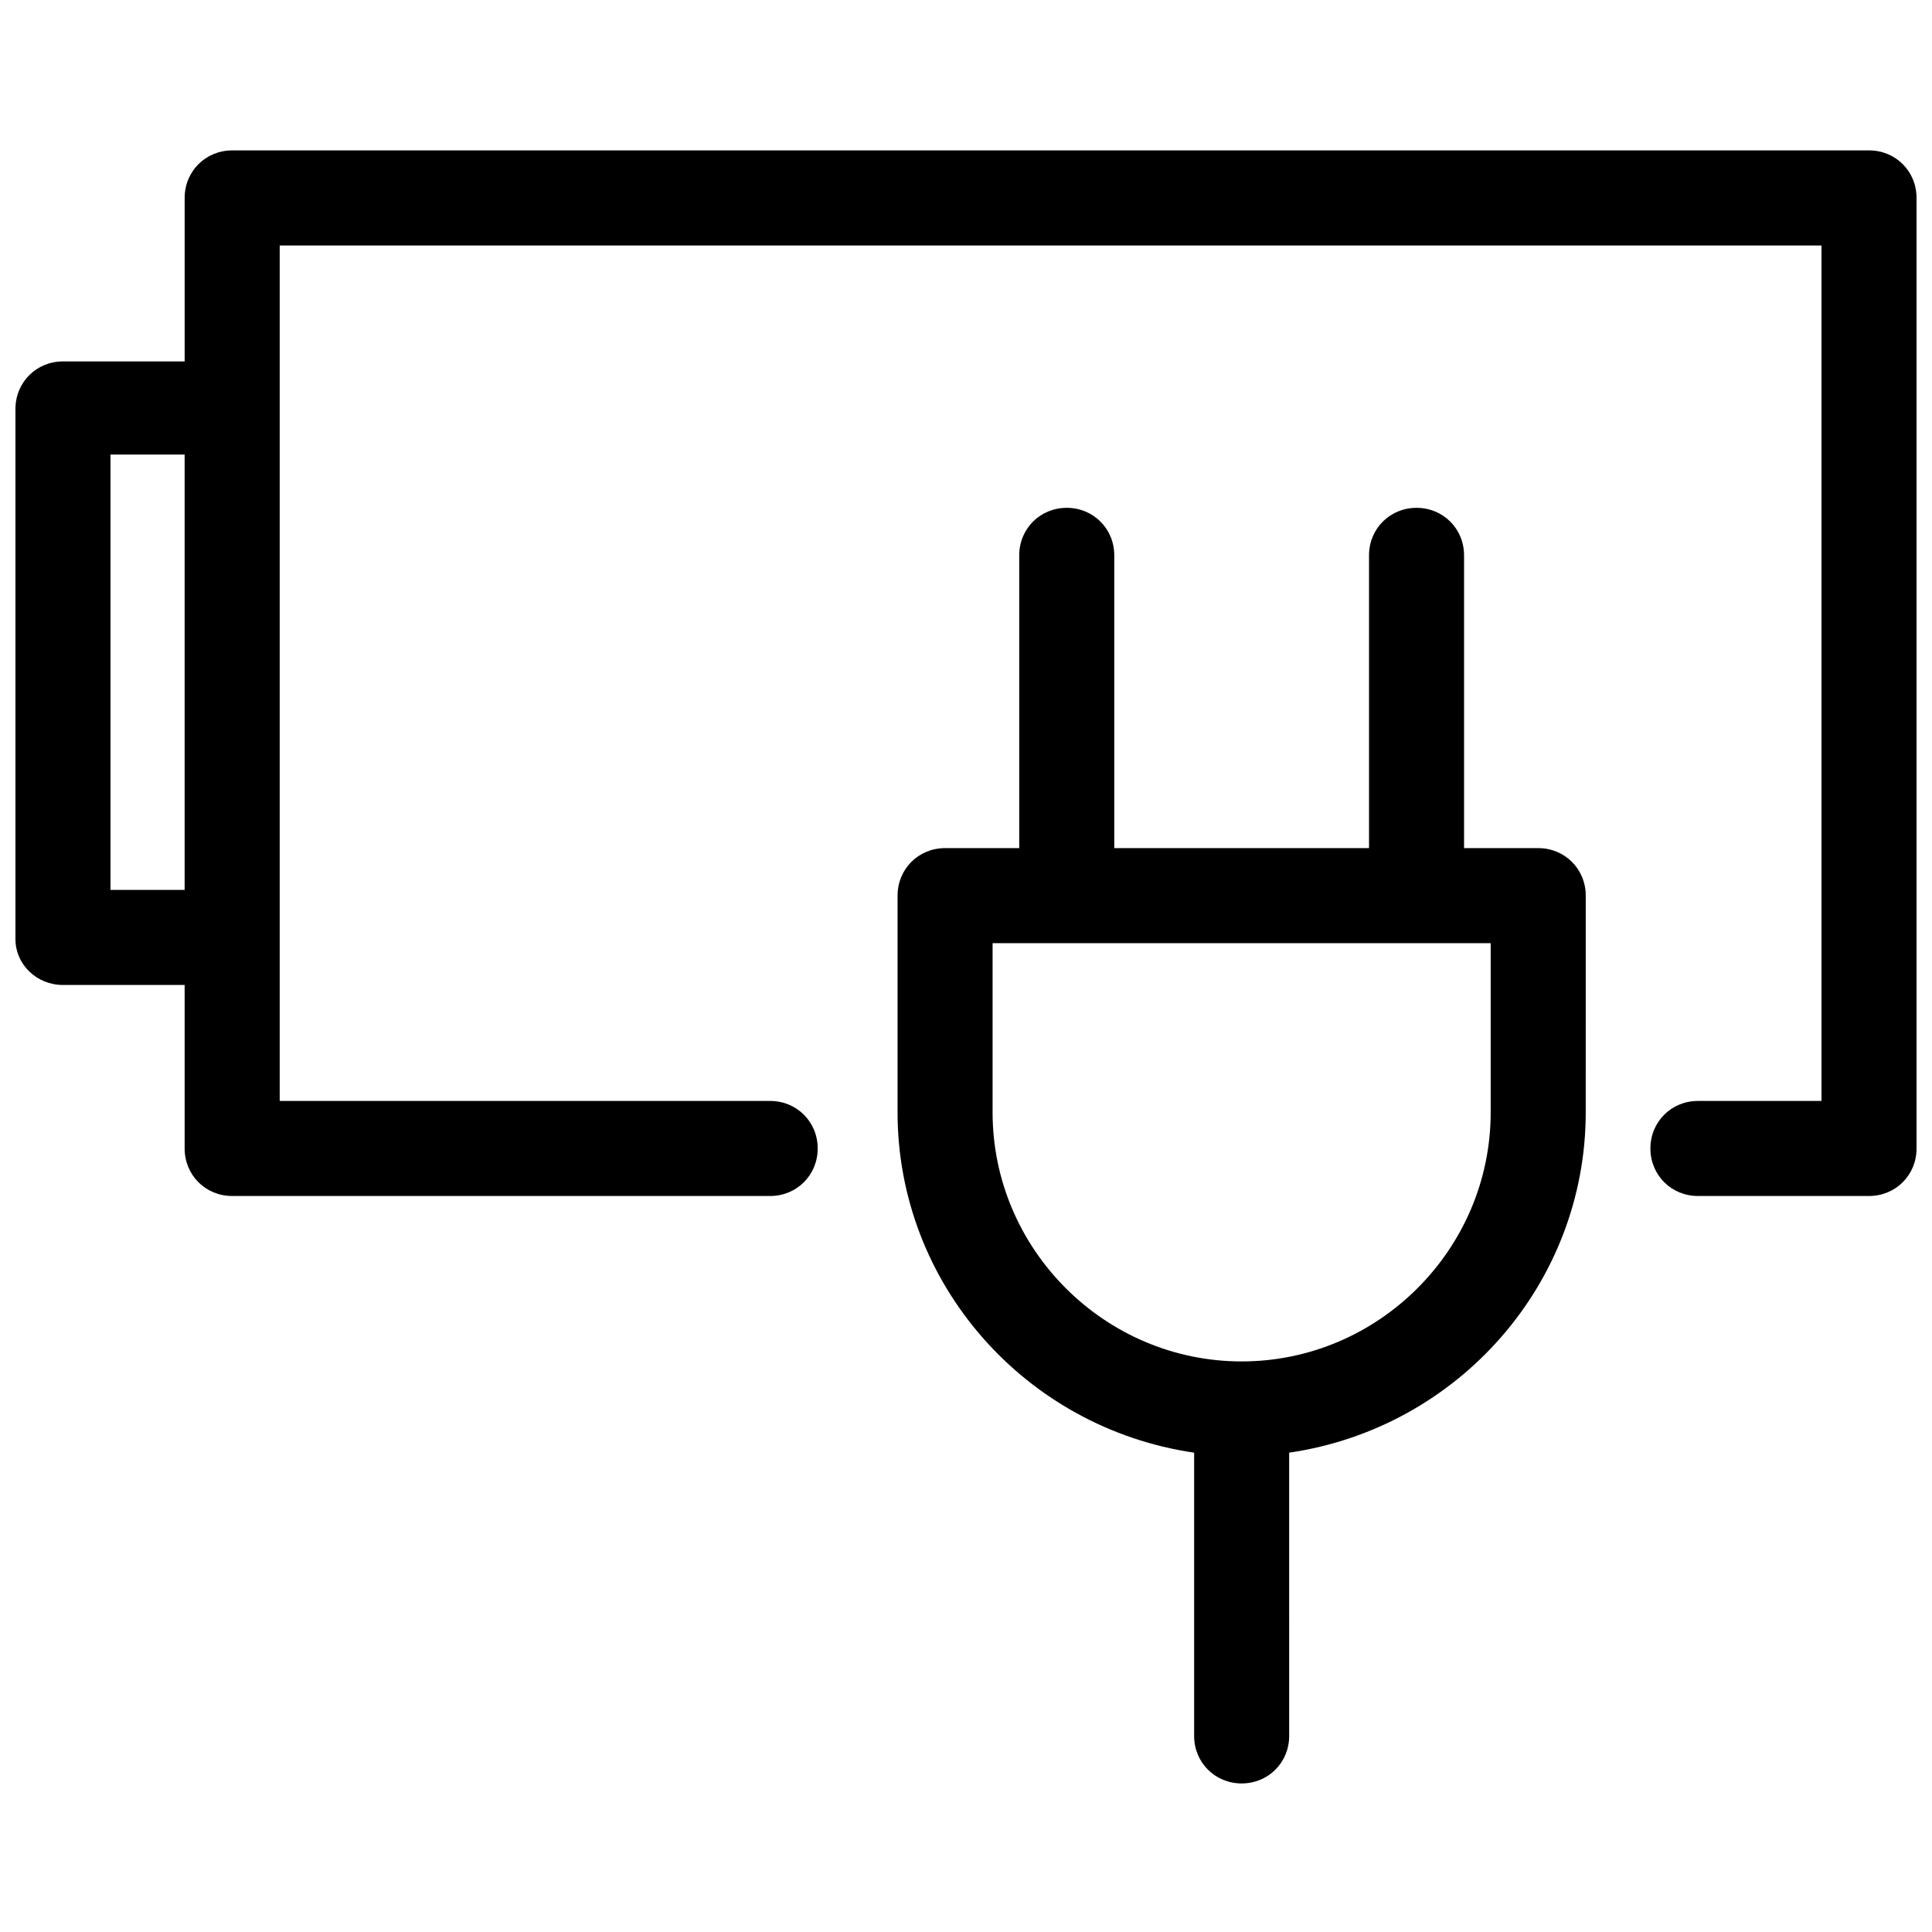
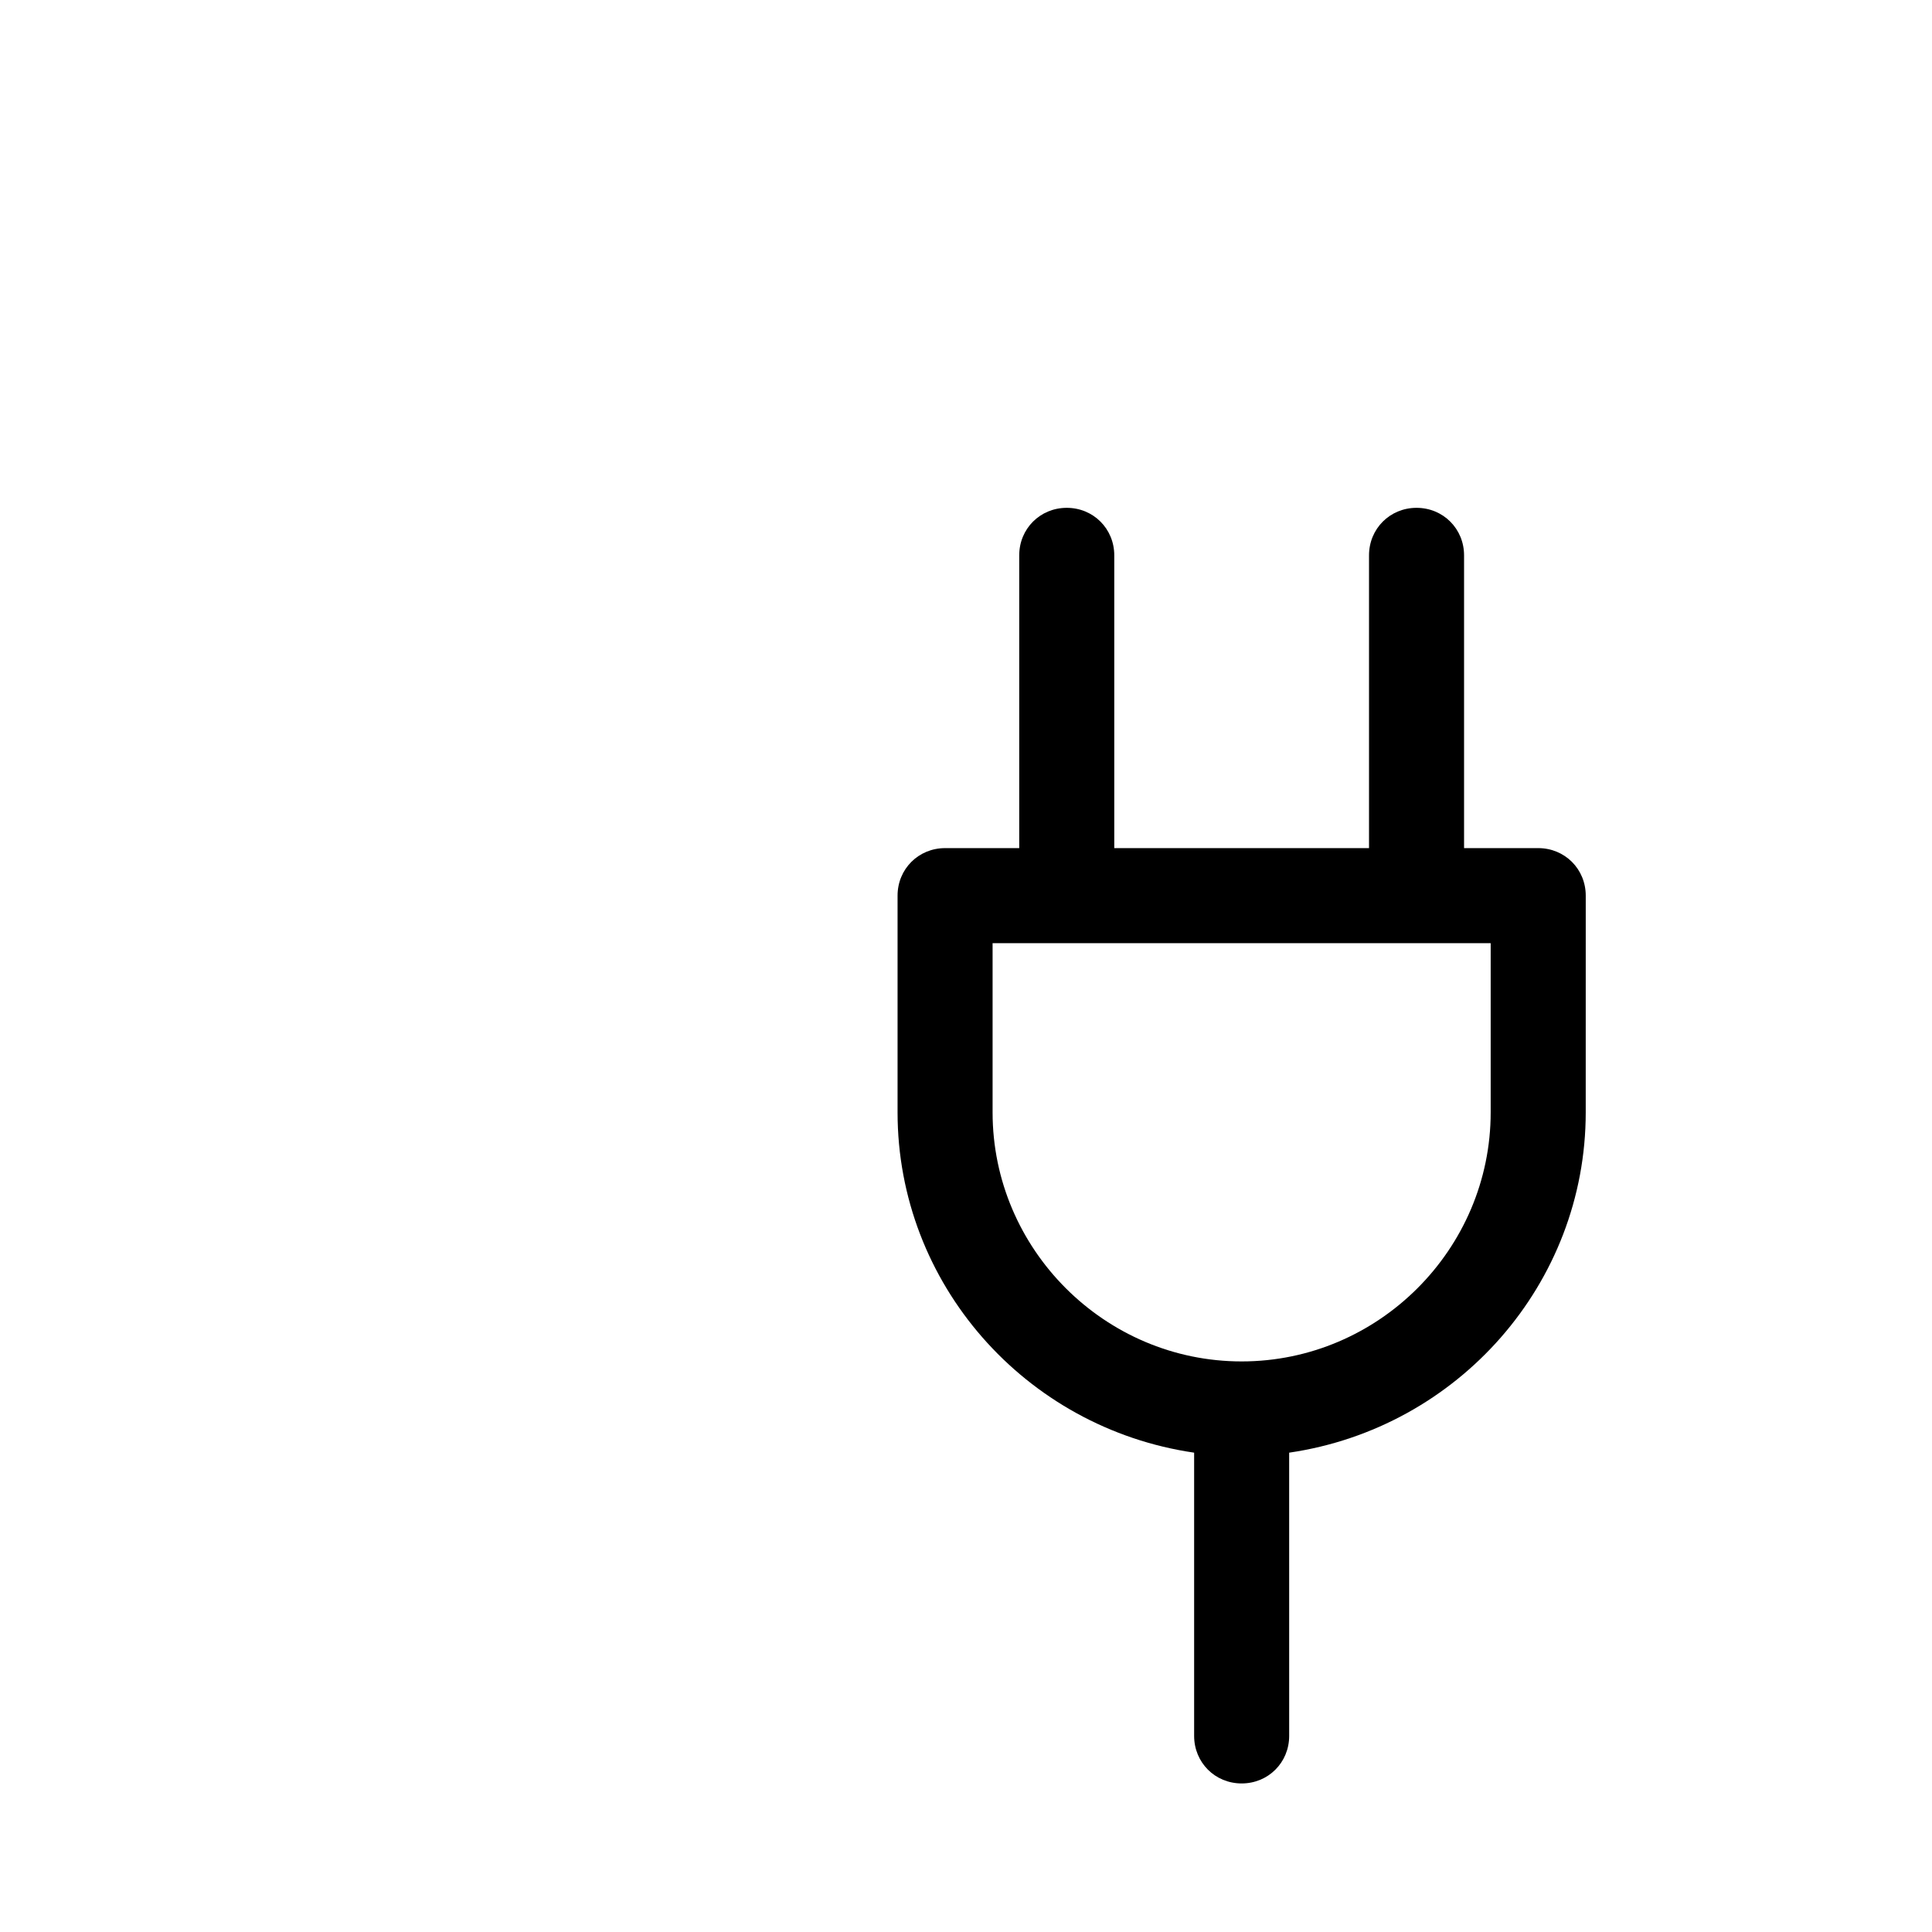
<svg xmlns="http://www.w3.org/2000/svg" width="800px" height="800px" version="1.1" viewBox="144 144 512 512">
  <defs>
    <clipPath id="a">
-       <path d="m148.09 183h503.81v278h-503.81z" />
-     </clipPath>
+       </clipPath>
  </defs>
  <g clip-path="url(#a)">
    <path d="m639.31 183.86h-433.78c-7.055 0-12.594 5.543-12.594 12.594v43.328h-32.246c-7.055 0-12.594 5.543-12.594 12.594v140.56c0 6.555 5.543 12.094 12.594 12.094h32.242v43.328c0 7.055 5.543 12.594 12.594 12.594h142.58c7.055 0 12.594-5.543 12.594-12.594 0-7.055-5.543-12.594-12.594-12.594h-129.98v-226.71h408.59v226.71h-32.746c-7.055 0-12.594 5.543-12.594 12.594 0 7.055 5.543 12.594 12.594 12.594h45.344c7.055 0 12.594-5.543 12.594-12.594v-251.91c0-7.051-5.539-12.594-12.594-12.594zm-446.38 195.98h-19.648v-115.38h19.648z" />
  </g>
  <path d="m551.64 368.76h-19.648v-77.586c0-7.055-5.543-12.594-12.594-12.594-7.055 0-12.594 5.543-12.594 12.594v77.586h-67.512v-77.586c0-7.055-5.543-12.594-12.594-12.594-7.055 0-12.594 5.543-12.594 12.594v77.586h-19.648c-7.055 0-12.594 5.543-12.594 12.594v57.434c0 45.344 33.754 83.633 78.594 90.184v75.066c0 7.055 5.543 12.594 12.594 12.594 7.055 0 12.594-5.543 12.594-12.594l-0.004-75.066c44.84-6.551 78.594-44.84 78.594-90.184l0.004-57.43c0-7.055-5.543-12.598-12.598-12.598zm-12.594 70.031c0 36.273-29.727 66-66 66-36.273 0-66-29.727-66-66v-44.84h132z" />
</svg>